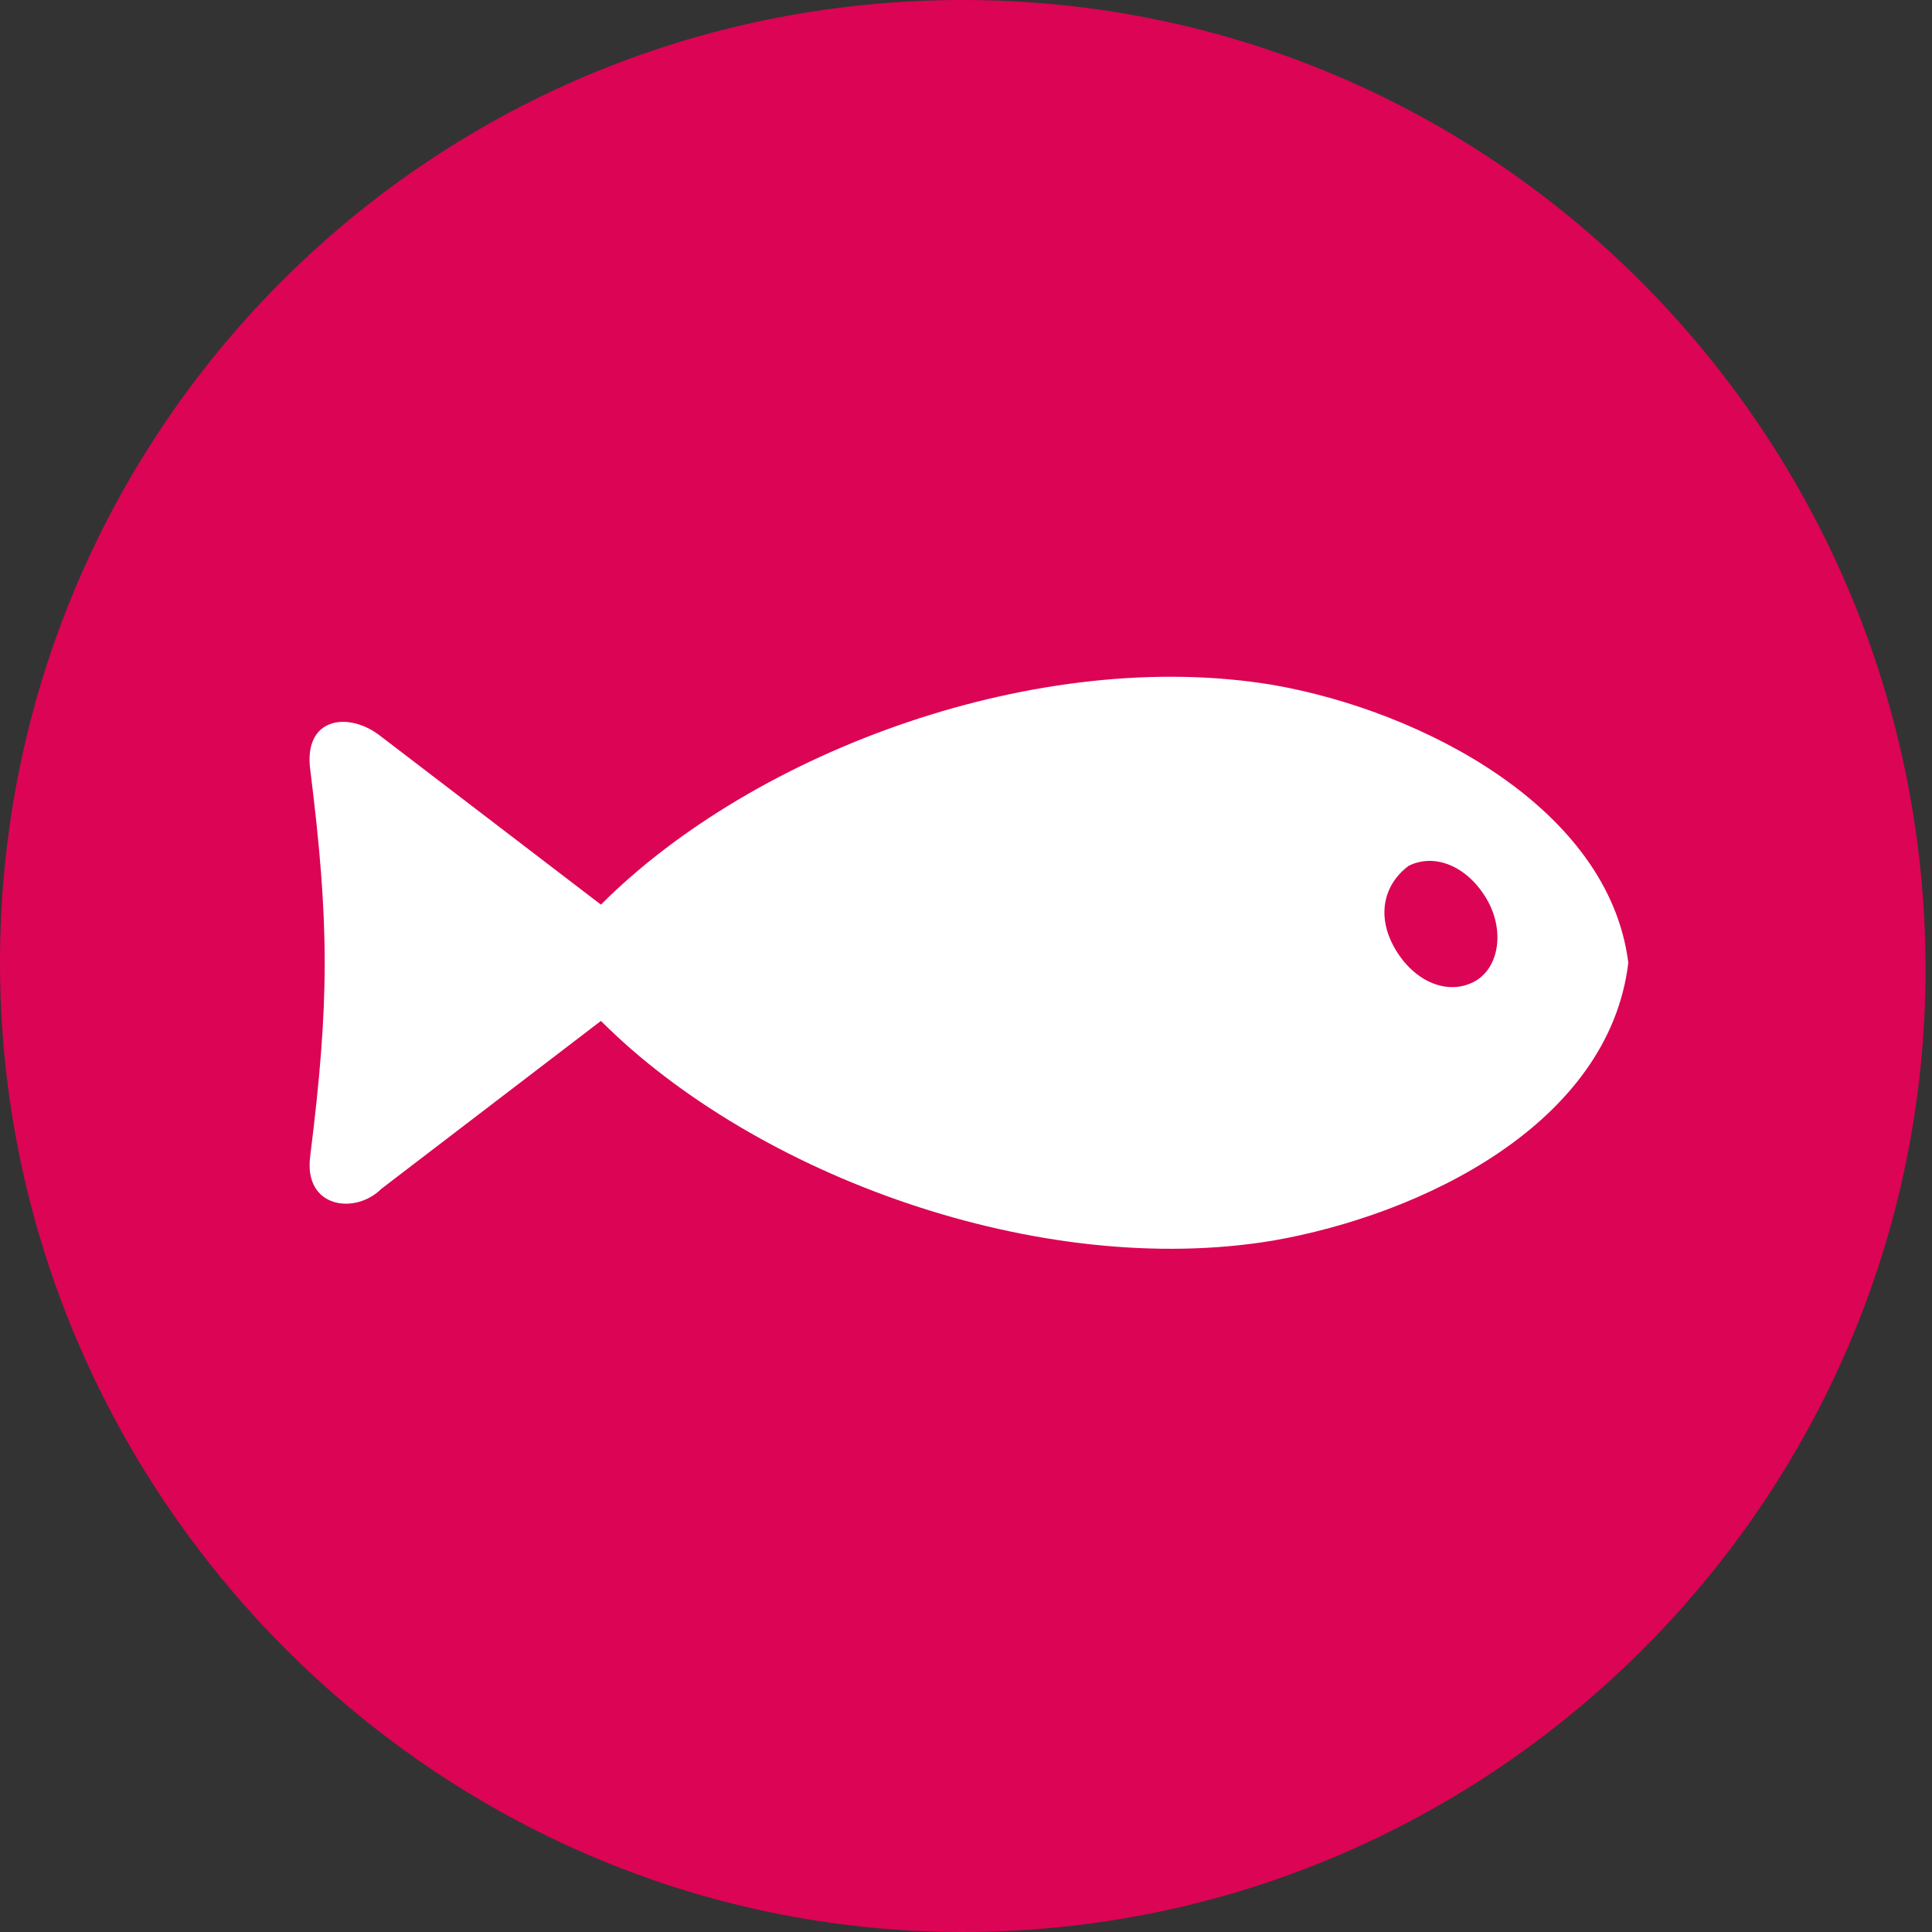
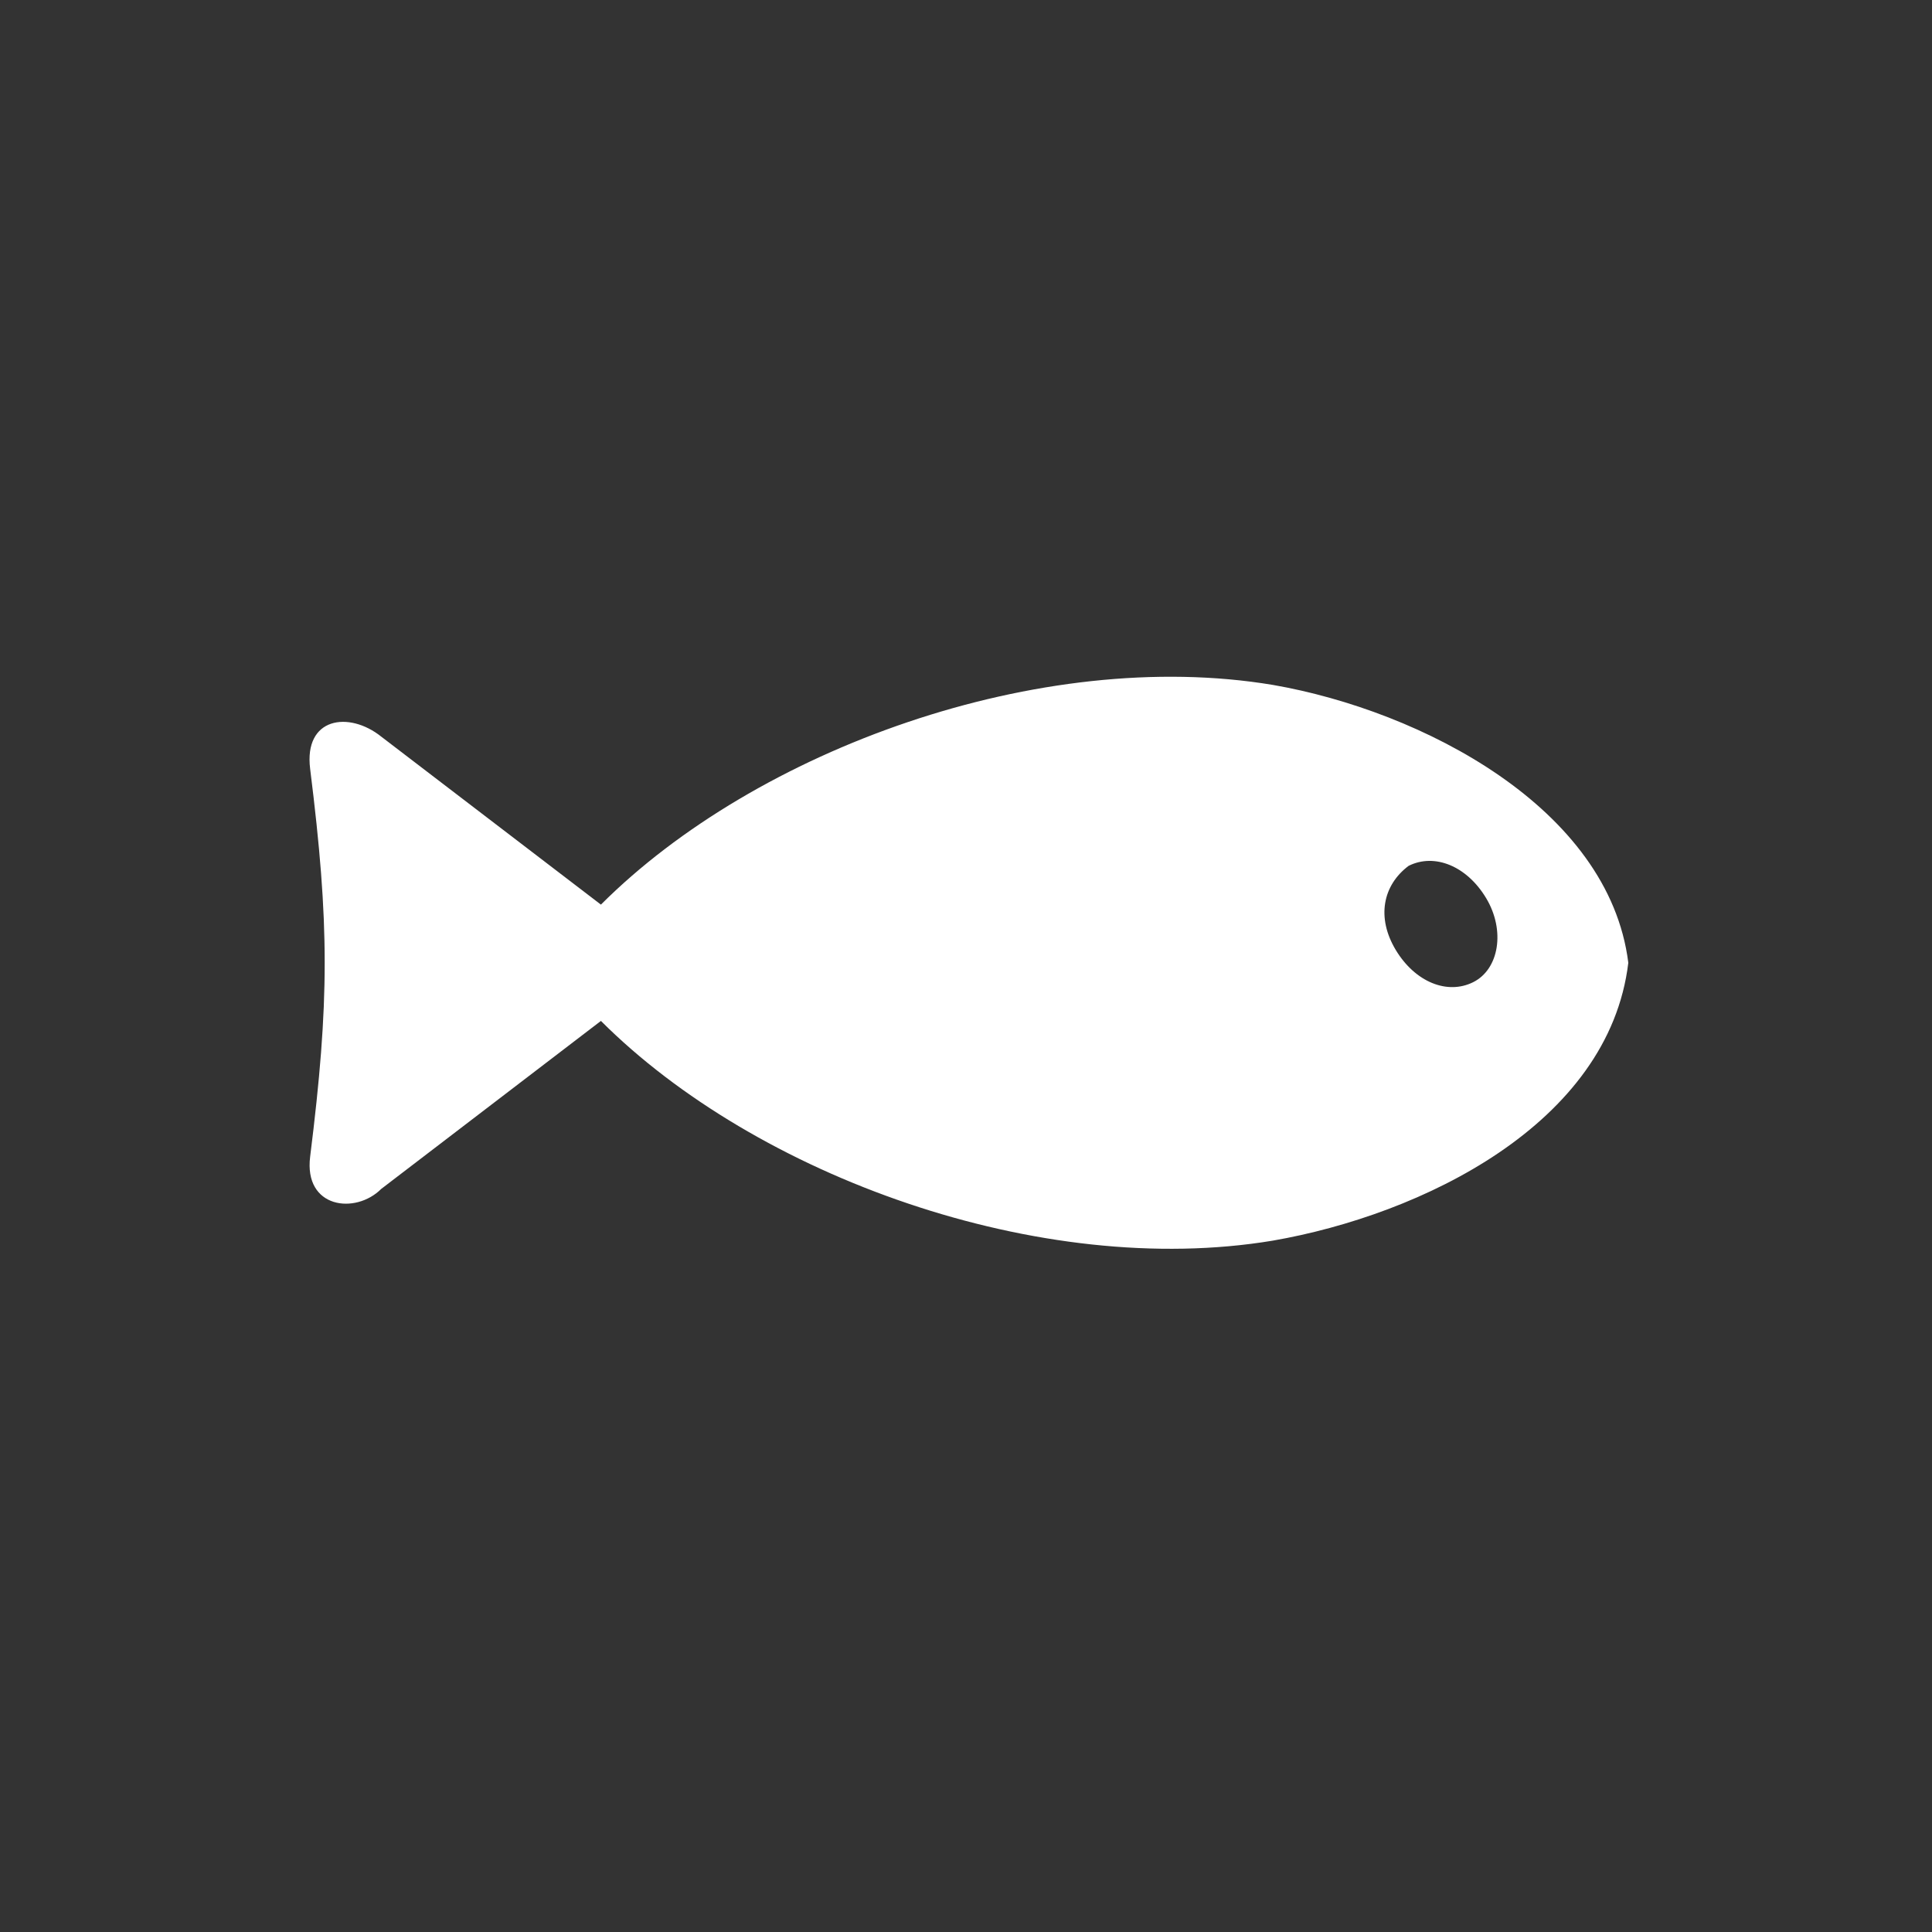
<svg xmlns="http://www.w3.org/2000/svg" version="1.1" id="Capa_2_00000167377174641603605680000007121800032364888962_" x="0px" y="0px" viewBox="0 0 29.9 29.9" style="enable-background:new 0 0 29.9 29.9;" xml:space="preserve">
  <rect x="0" y="0" width="29.9" height="29.9" fill="#333333" stroke="none" />
  <style type="text/css">
	.st0{fill:#DC0454;}
	.st1{fill:#FFFFFF;}
</style>
  <g id="Layer_1">
    <g>
-       <path class="st0" d="M14.9,29.9c8.2,0,14.9-6.7,14.9-14.9S23.2,0,14.9,0S0,6.7,0,14.9S6.7,29.9,14.9,29.9" />
      <path class="st1" d="M21.8,13.4c0.4-0.2,0.9,0,1.2,0.5c0.3,0.5,0.2,1.1-0.2,1.3c-0.4,0.2-0.9,0-1.2-0.5    C21.3,14.2,21.4,13.7,21.8,13.4 M25.2,14.9c-0.3-2.4-3.2-3.9-5.5-4.3c-3.6-0.6-8,1-10.4,3.4l-3.4-2.6c-0.5-0.4-1.2-0.3-1.1,0.5    c0.3,2.4,0.3,3.6,0,6c-0.1,0.8,0.7,0.9,1.1,0.5l3.4-2.6c2.4,2.4,6.8,4,10.4,3.4C22,18.8,24.9,17.4,25.2,14.9" />
    </g>
  </g>
</svg>